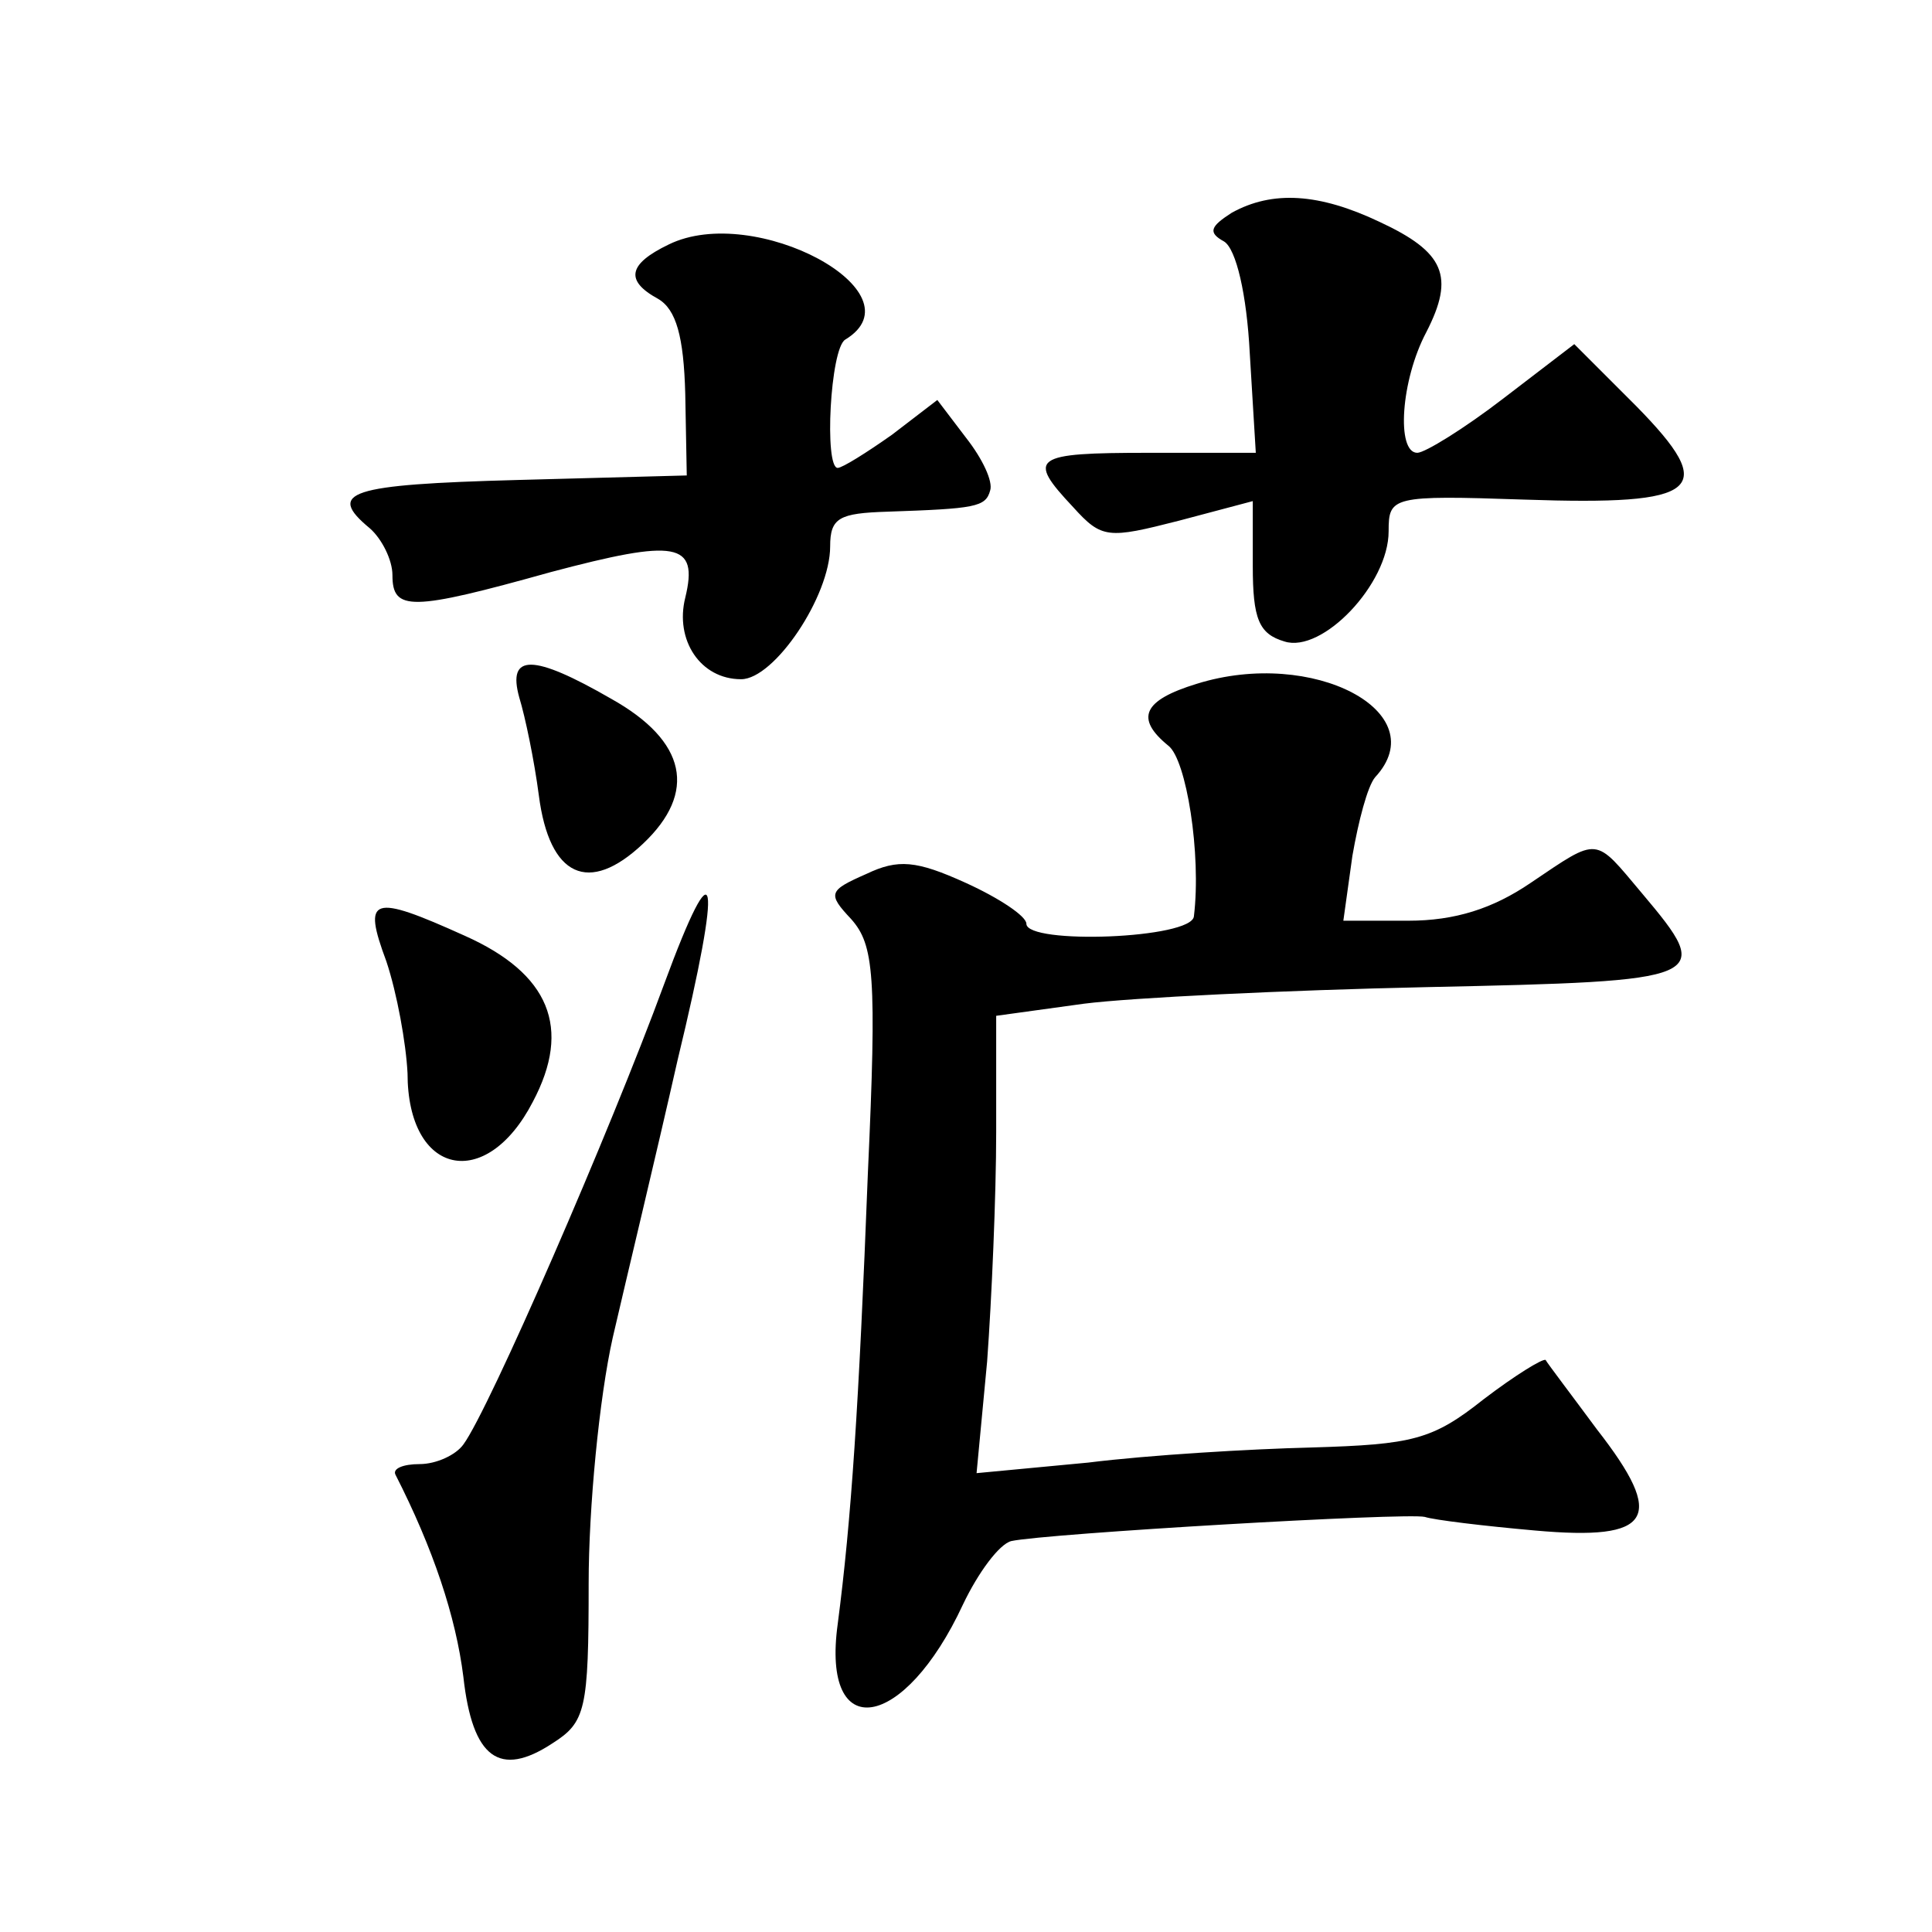
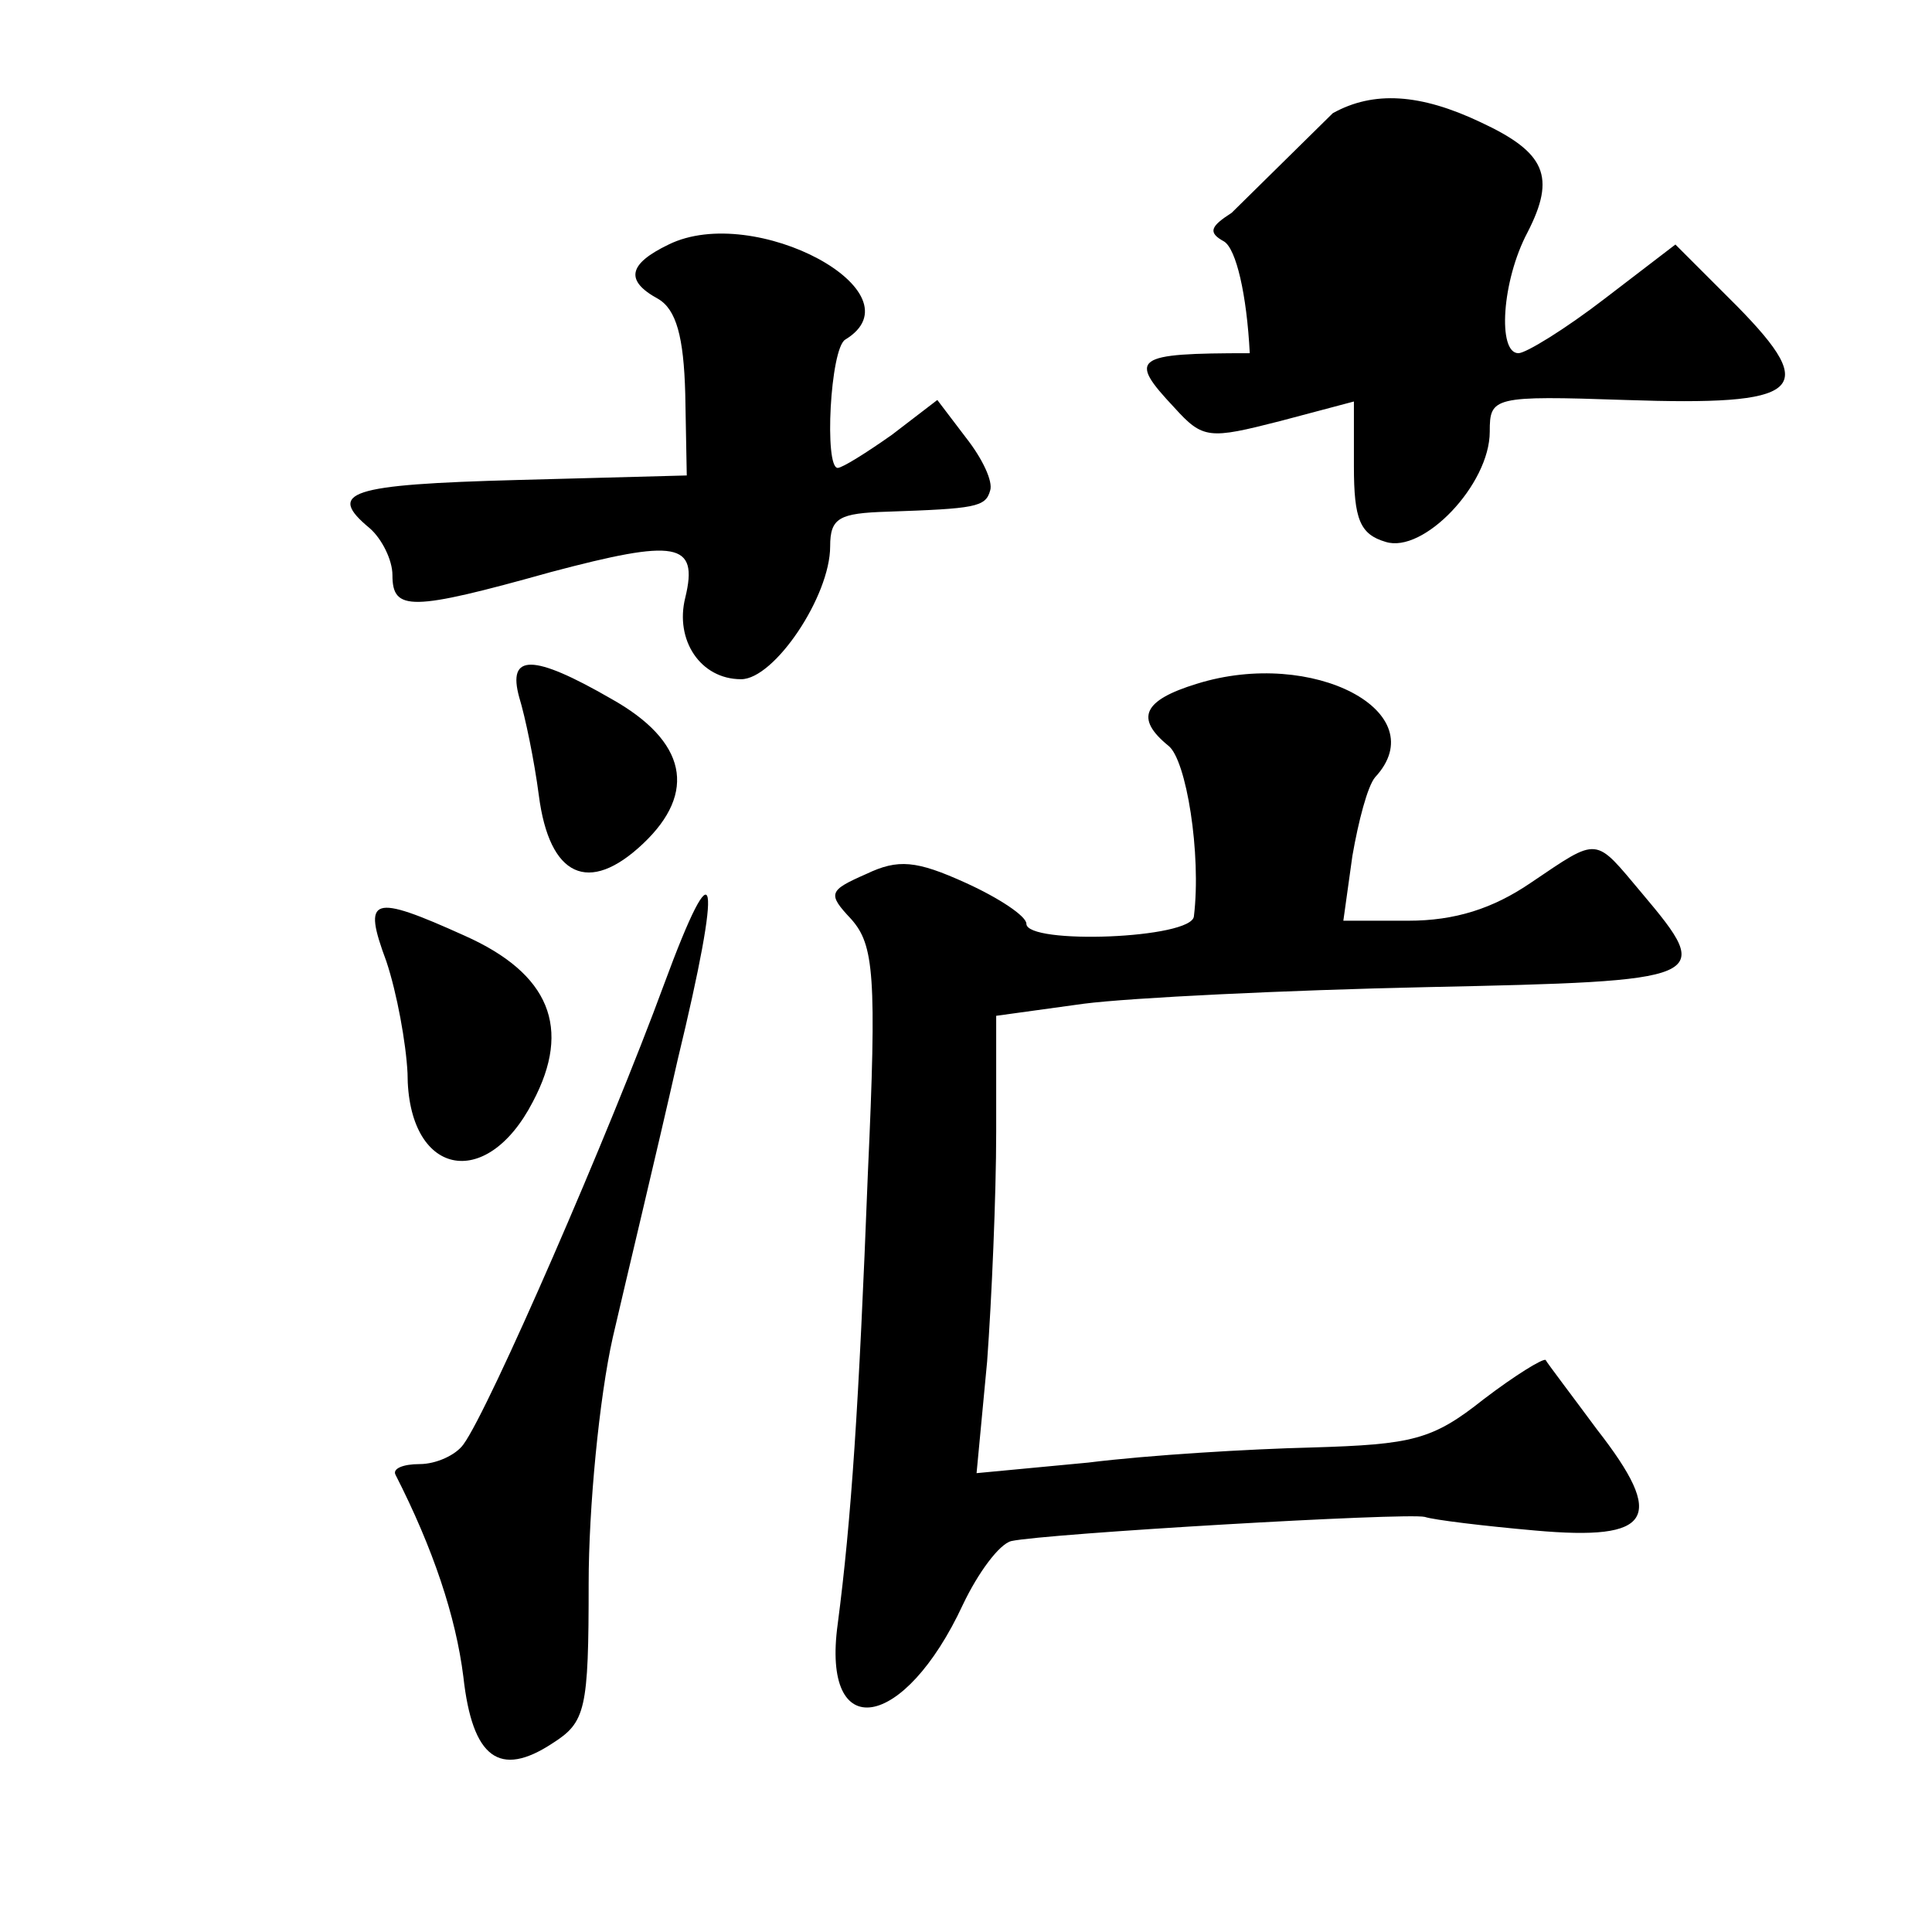
<svg xmlns="http://www.w3.org/2000/svg" version="1.0" width="128pt" height="128pt" viewBox="0 0 128 128" preserveAspectRatio="xMidYMid meet">
  <g transform="translate(0,128) scale(0.1,-0.1)" fill="#0" stroke="none">
-     <path d="M816 1139 c-14 -9 -16 -13 -5 -19 8 -5 15 -35 17 -74 l4 -66 -71 0 c-77 0 -81 -3 -50 -36 19 -21 23 -21 70 -9 l49 13 0 -43 c0 -35 4 -45 21 -50 25 -8 69 38 69 73 0 23 2 24 90 21 117 -4 129 6 74 62 l-41 41 -47 -36 c-26 -20 -52 -36 -57 -36 -14 0 -11 48 6 80 19 37 12 53 -31 73 -40 19 -71 21 -98 6z M443 1118 c-27 -13 -29 -24 -7 -36 12 -7 17 -25 18 -63 l1 -54 -112 -3 c-112 -3 -127 -8 -98 -32 8 -7 15 -21 15 -31 0 -24 12 -24 105 2 83 22 98 20 89 -17 -7 -28 10 -54 37 -54 22 0 59 55 59 88 0 19 6 22 38 23 58 2 65 3 68 14 2 6 -5 21 -16 35 l-19 25 -30 -23 c-17 -12 -33 -22 -36 -22 -9 0 -5 79 5 85 51 31 -60 91 -117 63z M344 818 c4 -13 10 -42 13 -65 7 -54 33 -66 69 -32 36 34 29 68 -21 96 -52 30 -69 30 -61 1z M793 827 c-36 -11 -41 -23 -19 -41 12 -9 22 -72 17 -113 -1 -15 -111 -19 -111 -5 0 5 -18 17 -40 27 -33 15 -45 16 -66 6 -25 -11 -26 -13 -10 -30 15 -17 17 -37 11 -168 -6 -155 -11 -230 -20 -299 -11 -80 44 -71 83 13 10 21 24 40 32 42 23 5 262 19 274 16 6 -2 39 -6 73 -9 78 -7 87 8 41 67 -17 23 -33 44 -34 46 -2 1 -20 -10 -41 -26 -34 -27 -47 -30 -114 -32 -41 -1 -108 -5 -148 -10 l-74 -7 7 74 c3 41 6 110 6 152 l0 77 58 8 c31 4 134 9 227 11 188 4 191 5 143 62 -32 38 -28 38 -74 7 -25 -17 -50 -25 -81 -25 l-43 0 6 43 c4 23 10 46 15 52 40 43 -41 86 -118 62z M440 628 c-36 -98 -116 -282 -133 -305 -5 -7 -18 -13 -29 -13 -11 0 -18 -3 -16 -7 25 -49 40 -94 45 -134 6 -54 24 -67 59 -44 22 14 24 22 24 106 0 50 7 123 16 163 9 39 29 122 43 184 30 124 26 145 -9 50z M256 643 c7 -21 13 -54 14 -74 0 -68 52 -79 83 -19 26 49 11 85 -45 110 -62 28 -68 26 -52 -17z" />
+     <path d="M816 1139 c-14 -9 -16 -13 -5 -19 8 -5 15 -35 17 -74 c-77 0 -81 -3 -50 -36 19 -21 23 -21 70 -9 l49 13 0 -43 c0 -35 4 -45 21 -50 25 -8 69 38 69 73 0 23 2 24 90 21 117 -4 129 6 74 62 l-41 41 -47 -36 c-26 -20 -52 -36 -57 -36 -14 0 -11 48 6 80 19 37 12 53 -31 73 -40 19 -71 21 -98 6z M443 1118 c-27 -13 -29 -24 -7 -36 12 -7 17 -25 18 -63 l1 -54 -112 -3 c-112 -3 -127 -8 -98 -32 8 -7 15 -21 15 -31 0 -24 12 -24 105 2 83 22 98 20 89 -17 -7 -28 10 -54 37 -54 22 0 59 55 59 88 0 19 6 22 38 23 58 2 65 3 68 14 2 6 -5 21 -16 35 l-19 25 -30 -23 c-17 -12 -33 -22 -36 -22 -9 0 -5 79 5 85 51 31 -60 91 -117 63z M344 818 c4 -13 10 -42 13 -65 7 -54 33 -66 69 -32 36 34 29 68 -21 96 -52 30 -69 30 -61 1z M793 827 c-36 -11 -41 -23 -19 -41 12 -9 22 -72 17 -113 -1 -15 -111 -19 -111 -5 0 5 -18 17 -40 27 -33 15 -45 16 -66 6 -25 -11 -26 -13 -10 -30 15 -17 17 -37 11 -168 -6 -155 -11 -230 -20 -299 -11 -80 44 -71 83 13 10 21 24 40 32 42 23 5 262 19 274 16 6 -2 39 -6 73 -9 78 -7 87 8 41 67 -17 23 -33 44 -34 46 -2 1 -20 -10 -41 -26 -34 -27 -47 -30 -114 -32 -41 -1 -108 -5 -148 -10 l-74 -7 7 74 c3 41 6 110 6 152 l0 77 58 8 c31 4 134 9 227 11 188 4 191 5 143 62 -32 38 -28 38 -74 7 -25 -17 -50 -25 -81 -25 l-43 0 6 43 c4 23 10 46 15 52 40 43 -41 86 -118 62z M440 628 c-36 -98 -116 -282 -133 -305 -5 -7 -18 -13 -29 -13 -11 0 -18 -3 -16 -7 25 -49 40 -94 45 -134 6 -54 24 -67 59 -44 22 14 24 22 24 106 0 50 7 123 16 163 9 39 29 122 43 184 30 124 26 145 -9 50z M256 643 c7 -21 13 -54 14 -74 0 -68 52 -79 83 -19 26 49 11 85 -45 110 -62 28 -68 26 -52 -17z" />
  </g>
</svg>